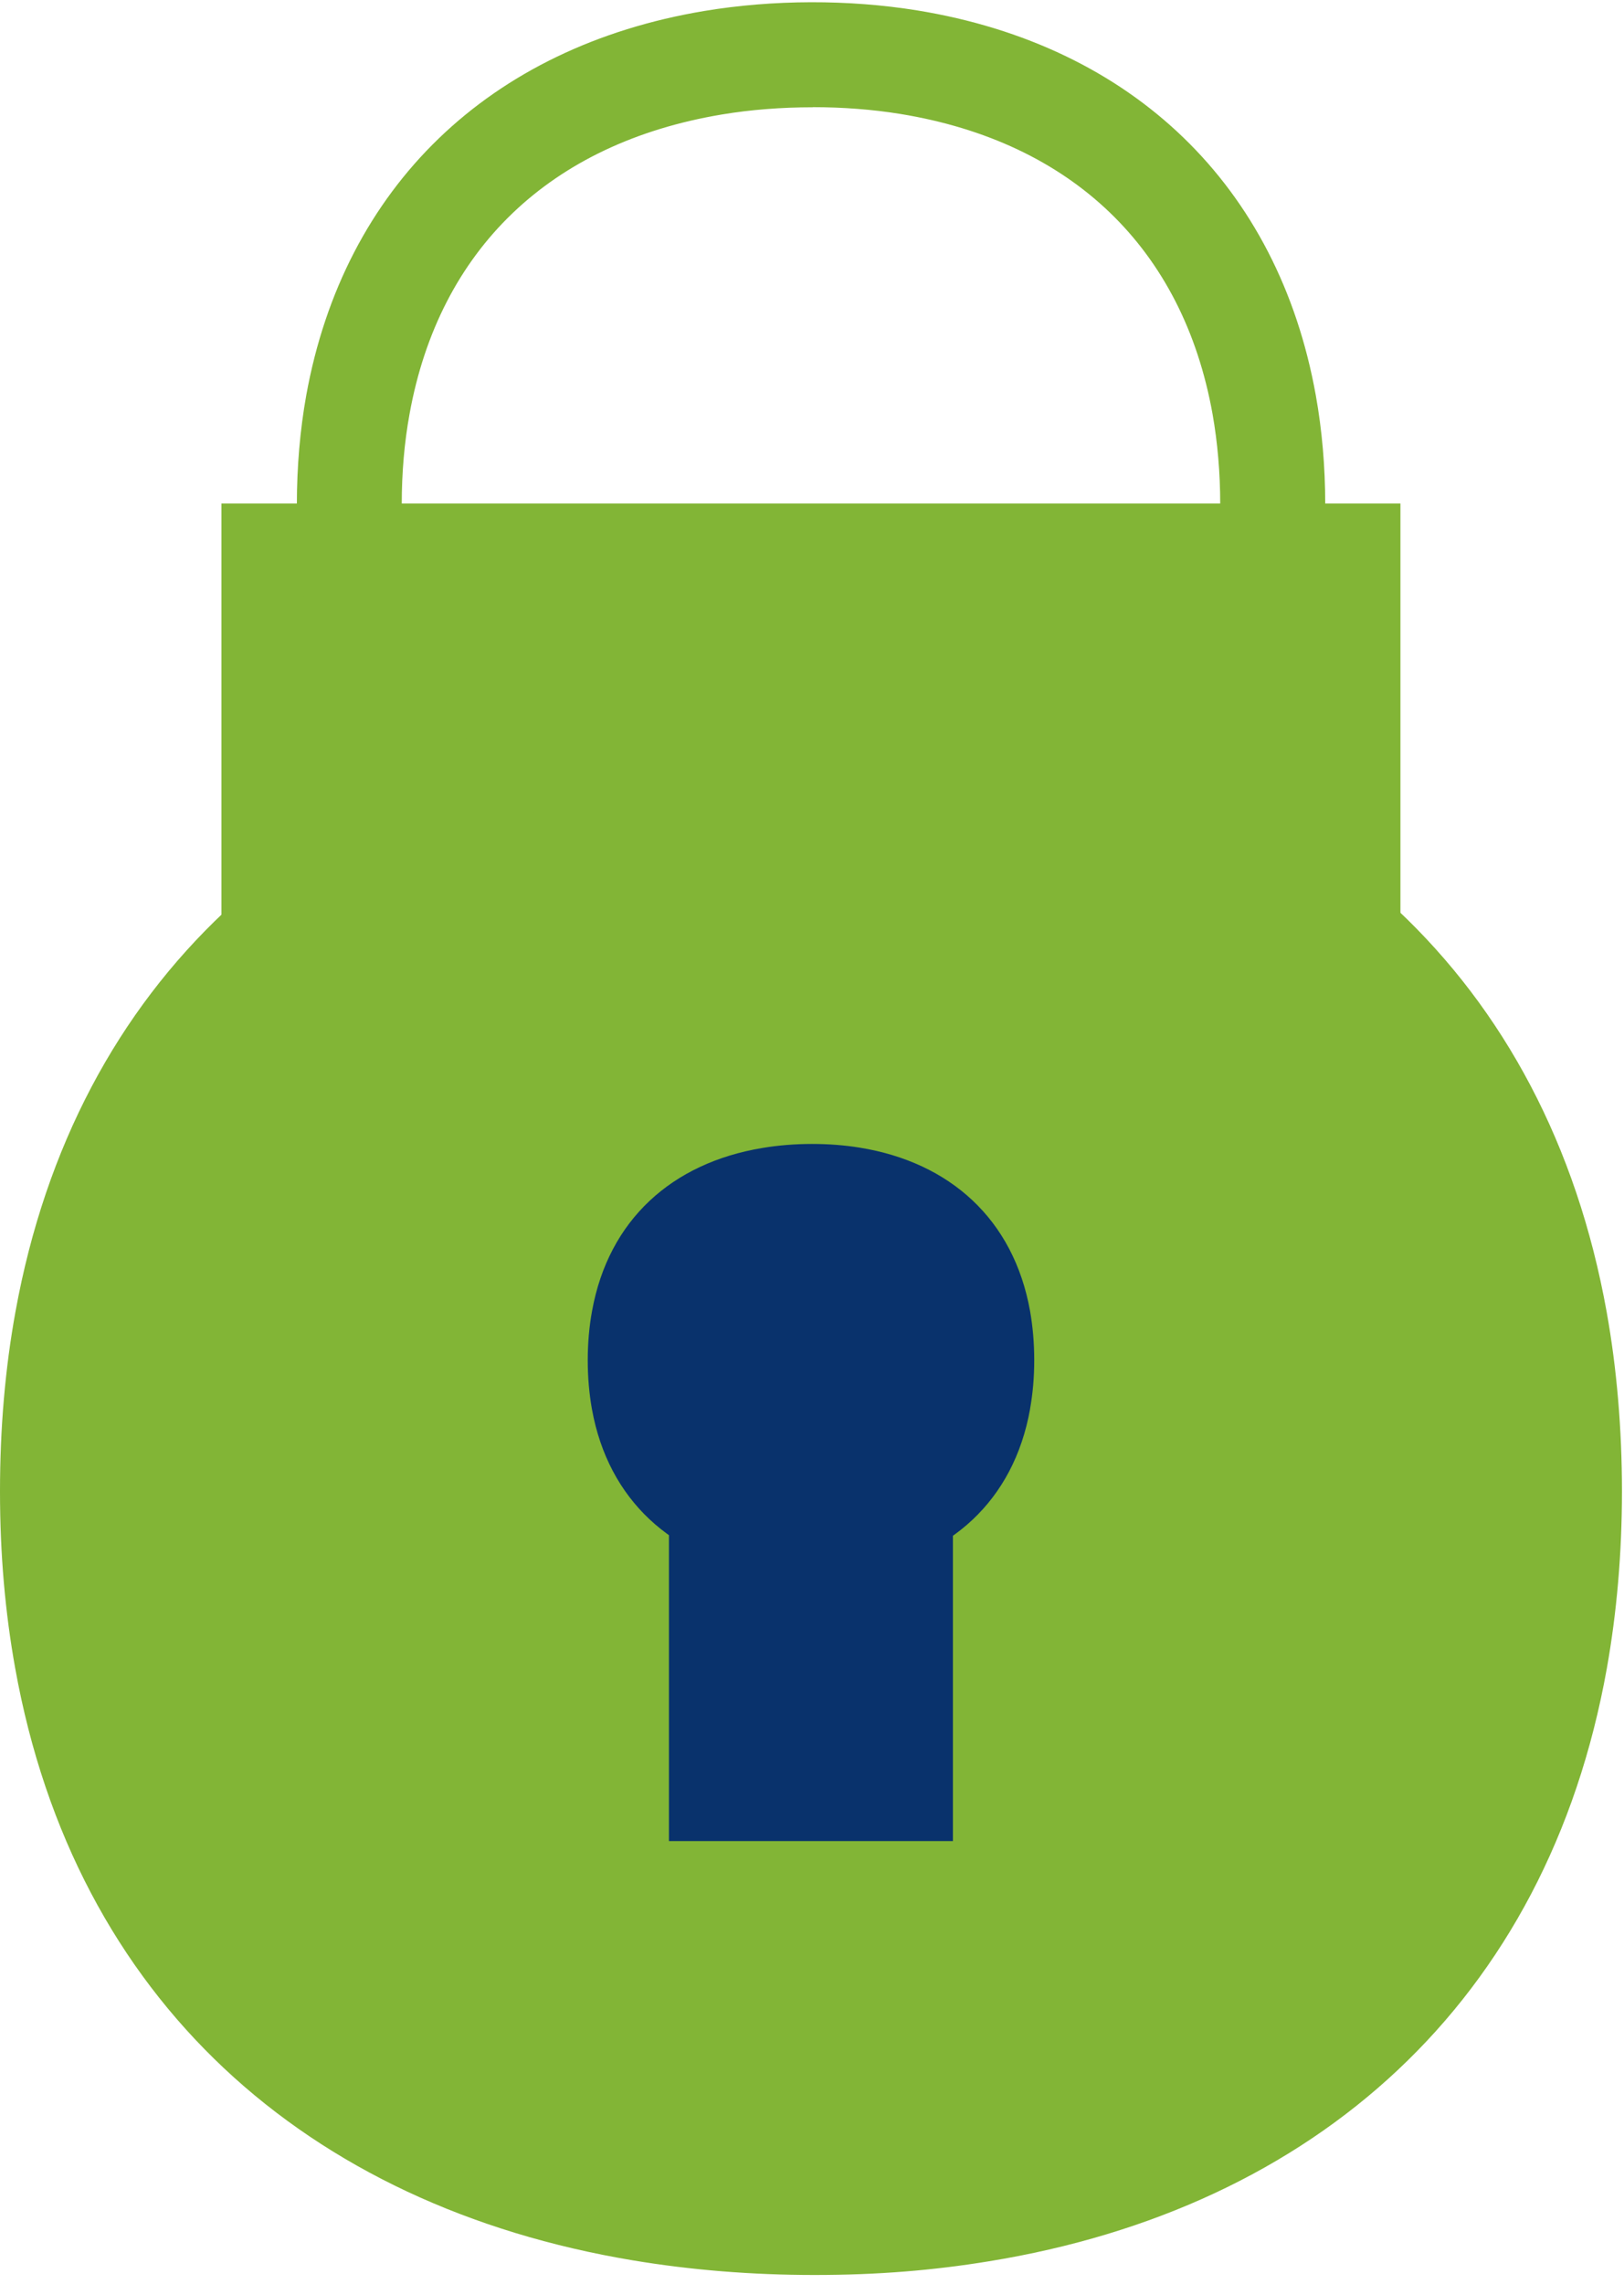
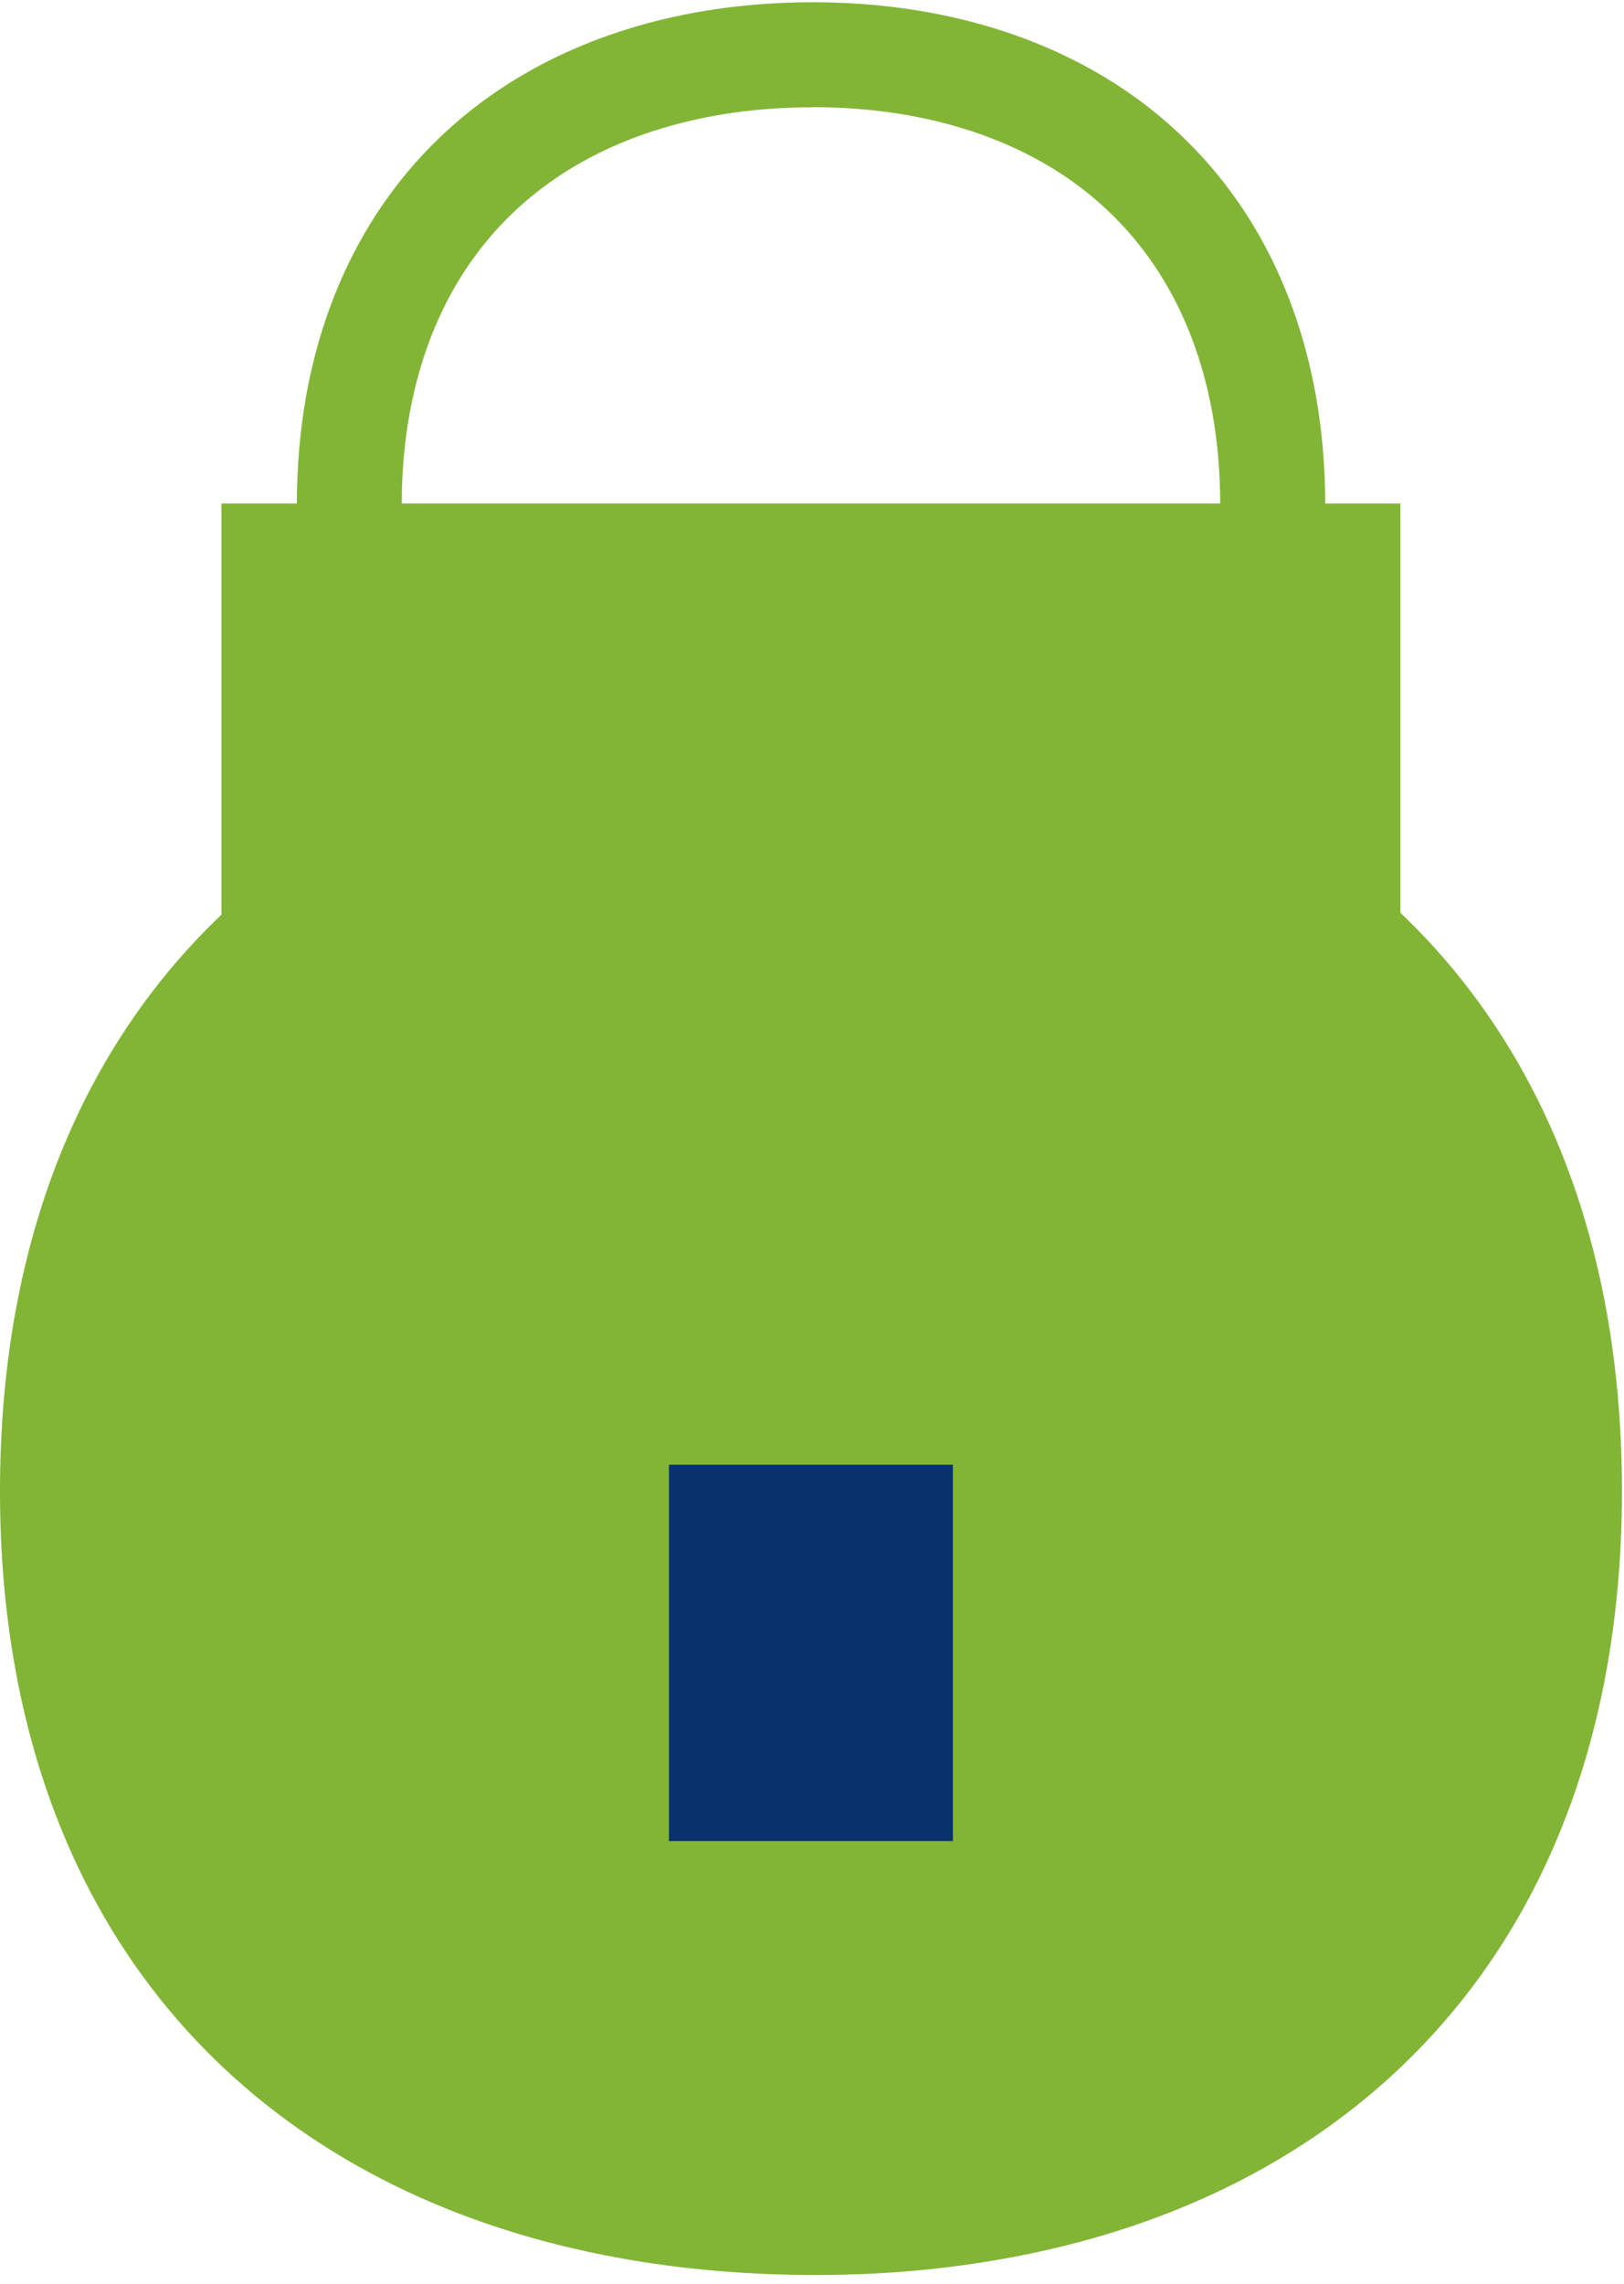
<svg xmlns="http://www.w3.org/2000/svg" width="101" height="142" viewBox="0 0 101 142" fill="none">
  <g clip-path="url(#clip0_2870_16058)">
    <path d="M99.936 103.71C100.549 100.259 100.873 96.596 100.873 92.714C100.873 88.833 100.549 85.064 99.922 81.57C96.189 60.79 81.748 47.977 61.51 44.687C58.059 44.123 54.438 43.834 50.669 43.834C46.901 43.834 42.97 44.144 39.377 44.743C19.111 48.132 4.699 60.91 0.958 81.578C0.324 85.071 0 88.784 0 92.721C0 96.659 0.324 100.266 0.944 103.717C4.656 124.357 19.076 137.156 39.37 140.538C42.963 141.136 46.731 141.446 50.662 141.446C54.593 141.446 58.051 141.158 61.503 140.594C81.784 137.297 96.231 124.463 99.936 103.71Z" fill="#82B536" />
-     <path d="M64.061 87.601C64.23 86.65 64.321 85.643 64.321 84.572C64.321 83.501 64.23 82.466 64.061 81.508C63.032 75.788 59.059 72.266 53.487 71.357C52.536 71.202 51.543 71.124 50.5 71.124C49.458 71.124 48.38 71.209 47.394 71.378C41.815 72.308 37.849 75.823 36.82 81.515C36.644 82.473 36.553 83.501 36.553 84.579C36.553 85.657 36.644 86.657 36.813 87.608C37.835 93.286 41.808 96.815 47.387 97.745C48.373 97.907 49.416 97.998 50.493 97.998C51.571 97.998 52.529 97.921 53.48 97.766C59.059 96.857 63.039 93.328 64.061 87.615V87.601Z" fill="#09326C" />
    <path d="M87.095 31.304H13.771V63.207H87.095V31.304Z" fill="#82B536" />
    <path d="M59.263 91.067H41.603V114.468H59.263V91.067Z" fill="#09326C" />
    <path d="M50.549 62.467C48.246 62.467 45.971 62.284 43.801 61.918C30.396 59.685 21.365 50.971 19.041 38.024C18.66 35.896 18.463 33.642 18.463 31.339C18.463 29.035 18.66 26.725 19.048 24.569C21.393 11.629 30.417 2.915 43.801 0.682C48.077 -0.029 52.775 -0.043 57.044 0.647C70.456 2.831 79.494 11.551 81.833 24.583C82.22 26.739 82.418 29.014 82.418 31.339C82.418 33.663 82.227 35.889 81.847 38.017C79.522 51.048 70.484 59.776 57.051 61.96C54.966 62.298 52.782 62.474 50.556 62.474L50.549 62.467ZM50.549 6.67C48.619 6.67 46.682 6.818 44.879 7.121C34.214 8.903 27.325 15.51 25.472 25.731C25.148 27.5 24.986 29.387 24.986 31.339C24.986 33.29 25.148 35.121 25.458 36.868C27.296 47.09 34.193 53.704 44.872 55.486C48.443 56.085 52.451 56.092 55.995 55.514C66.681 53.775 73.577 47.153 75.415 36.868C75.725 35.114 75.888 33.255 75.888 31.339C75.888 29.423 75.725 27.507 75.409 25.731C73.563 15.447 66.667 8.825 55.995 7.085C54.262 6.804 52.402 6.663 50.542 6.663L50.549 6.67Z" fill="#82B536" />
  </g>
  <defs>
    <clipPath id="clip0_2870_16058">
      <rect width="100.873" height="141.307" fill="white" transform="translate(0 0.14)" />
    </clipPath>
  </defs>
</svg>